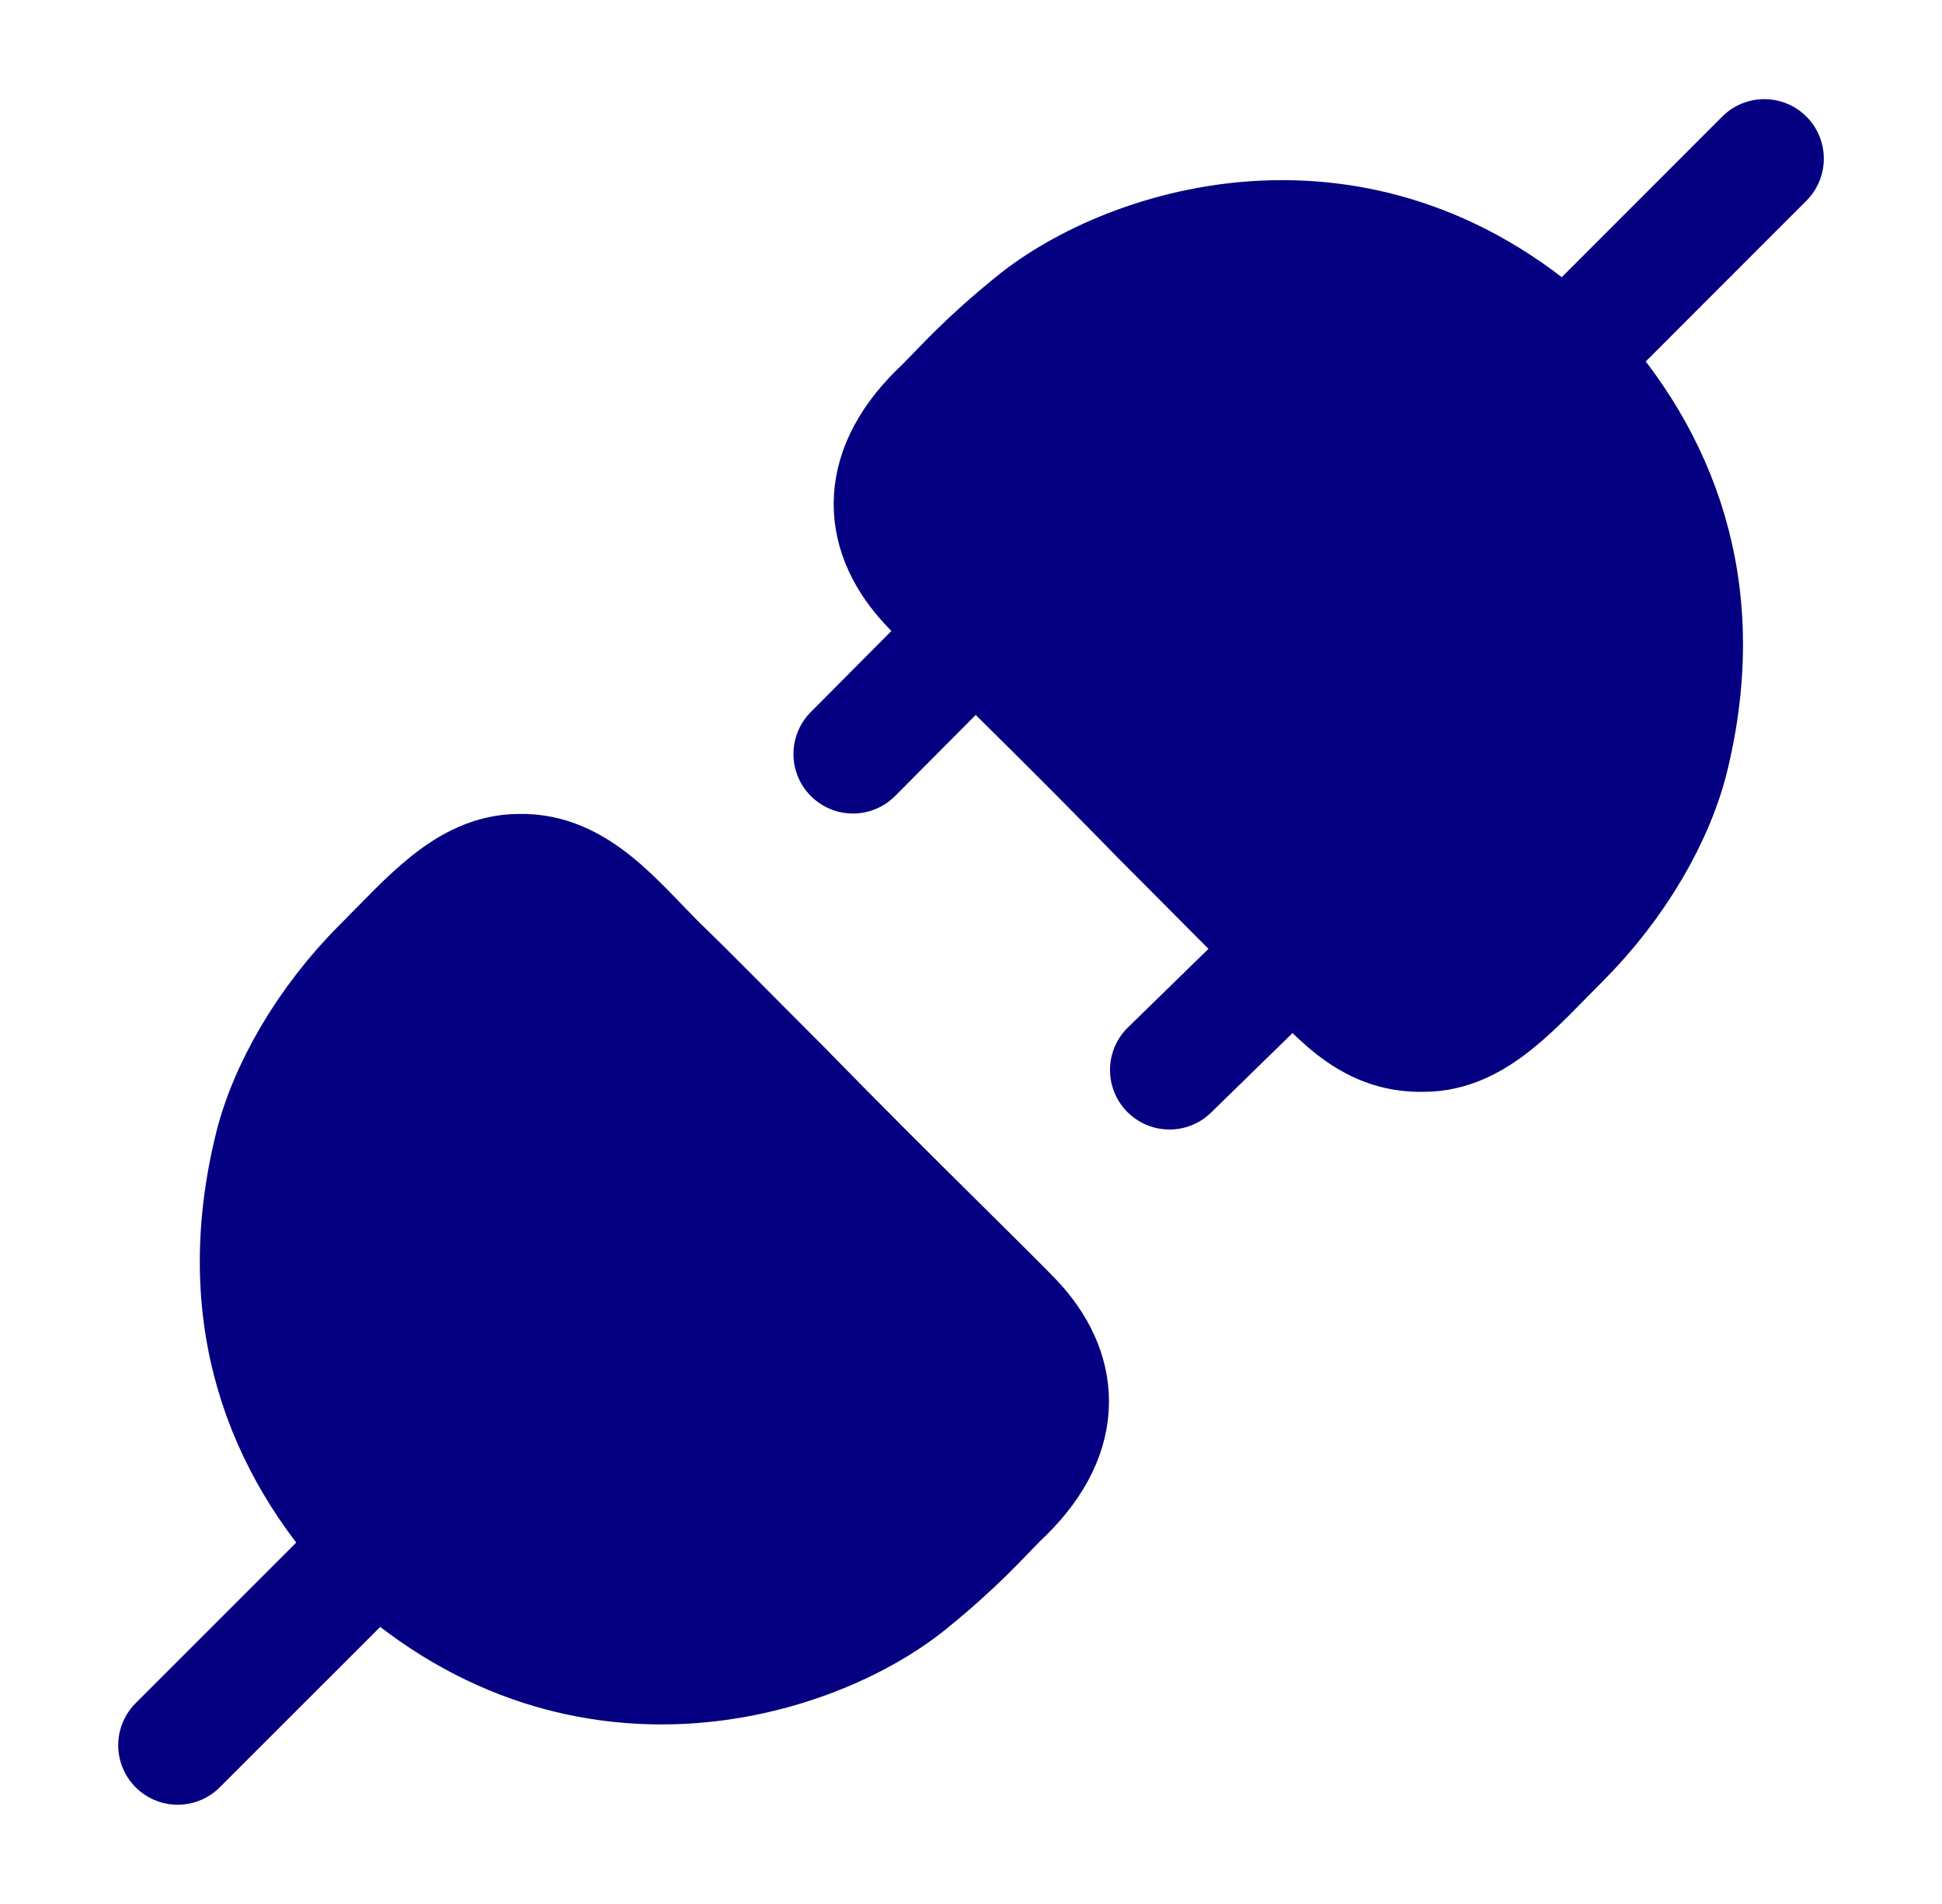
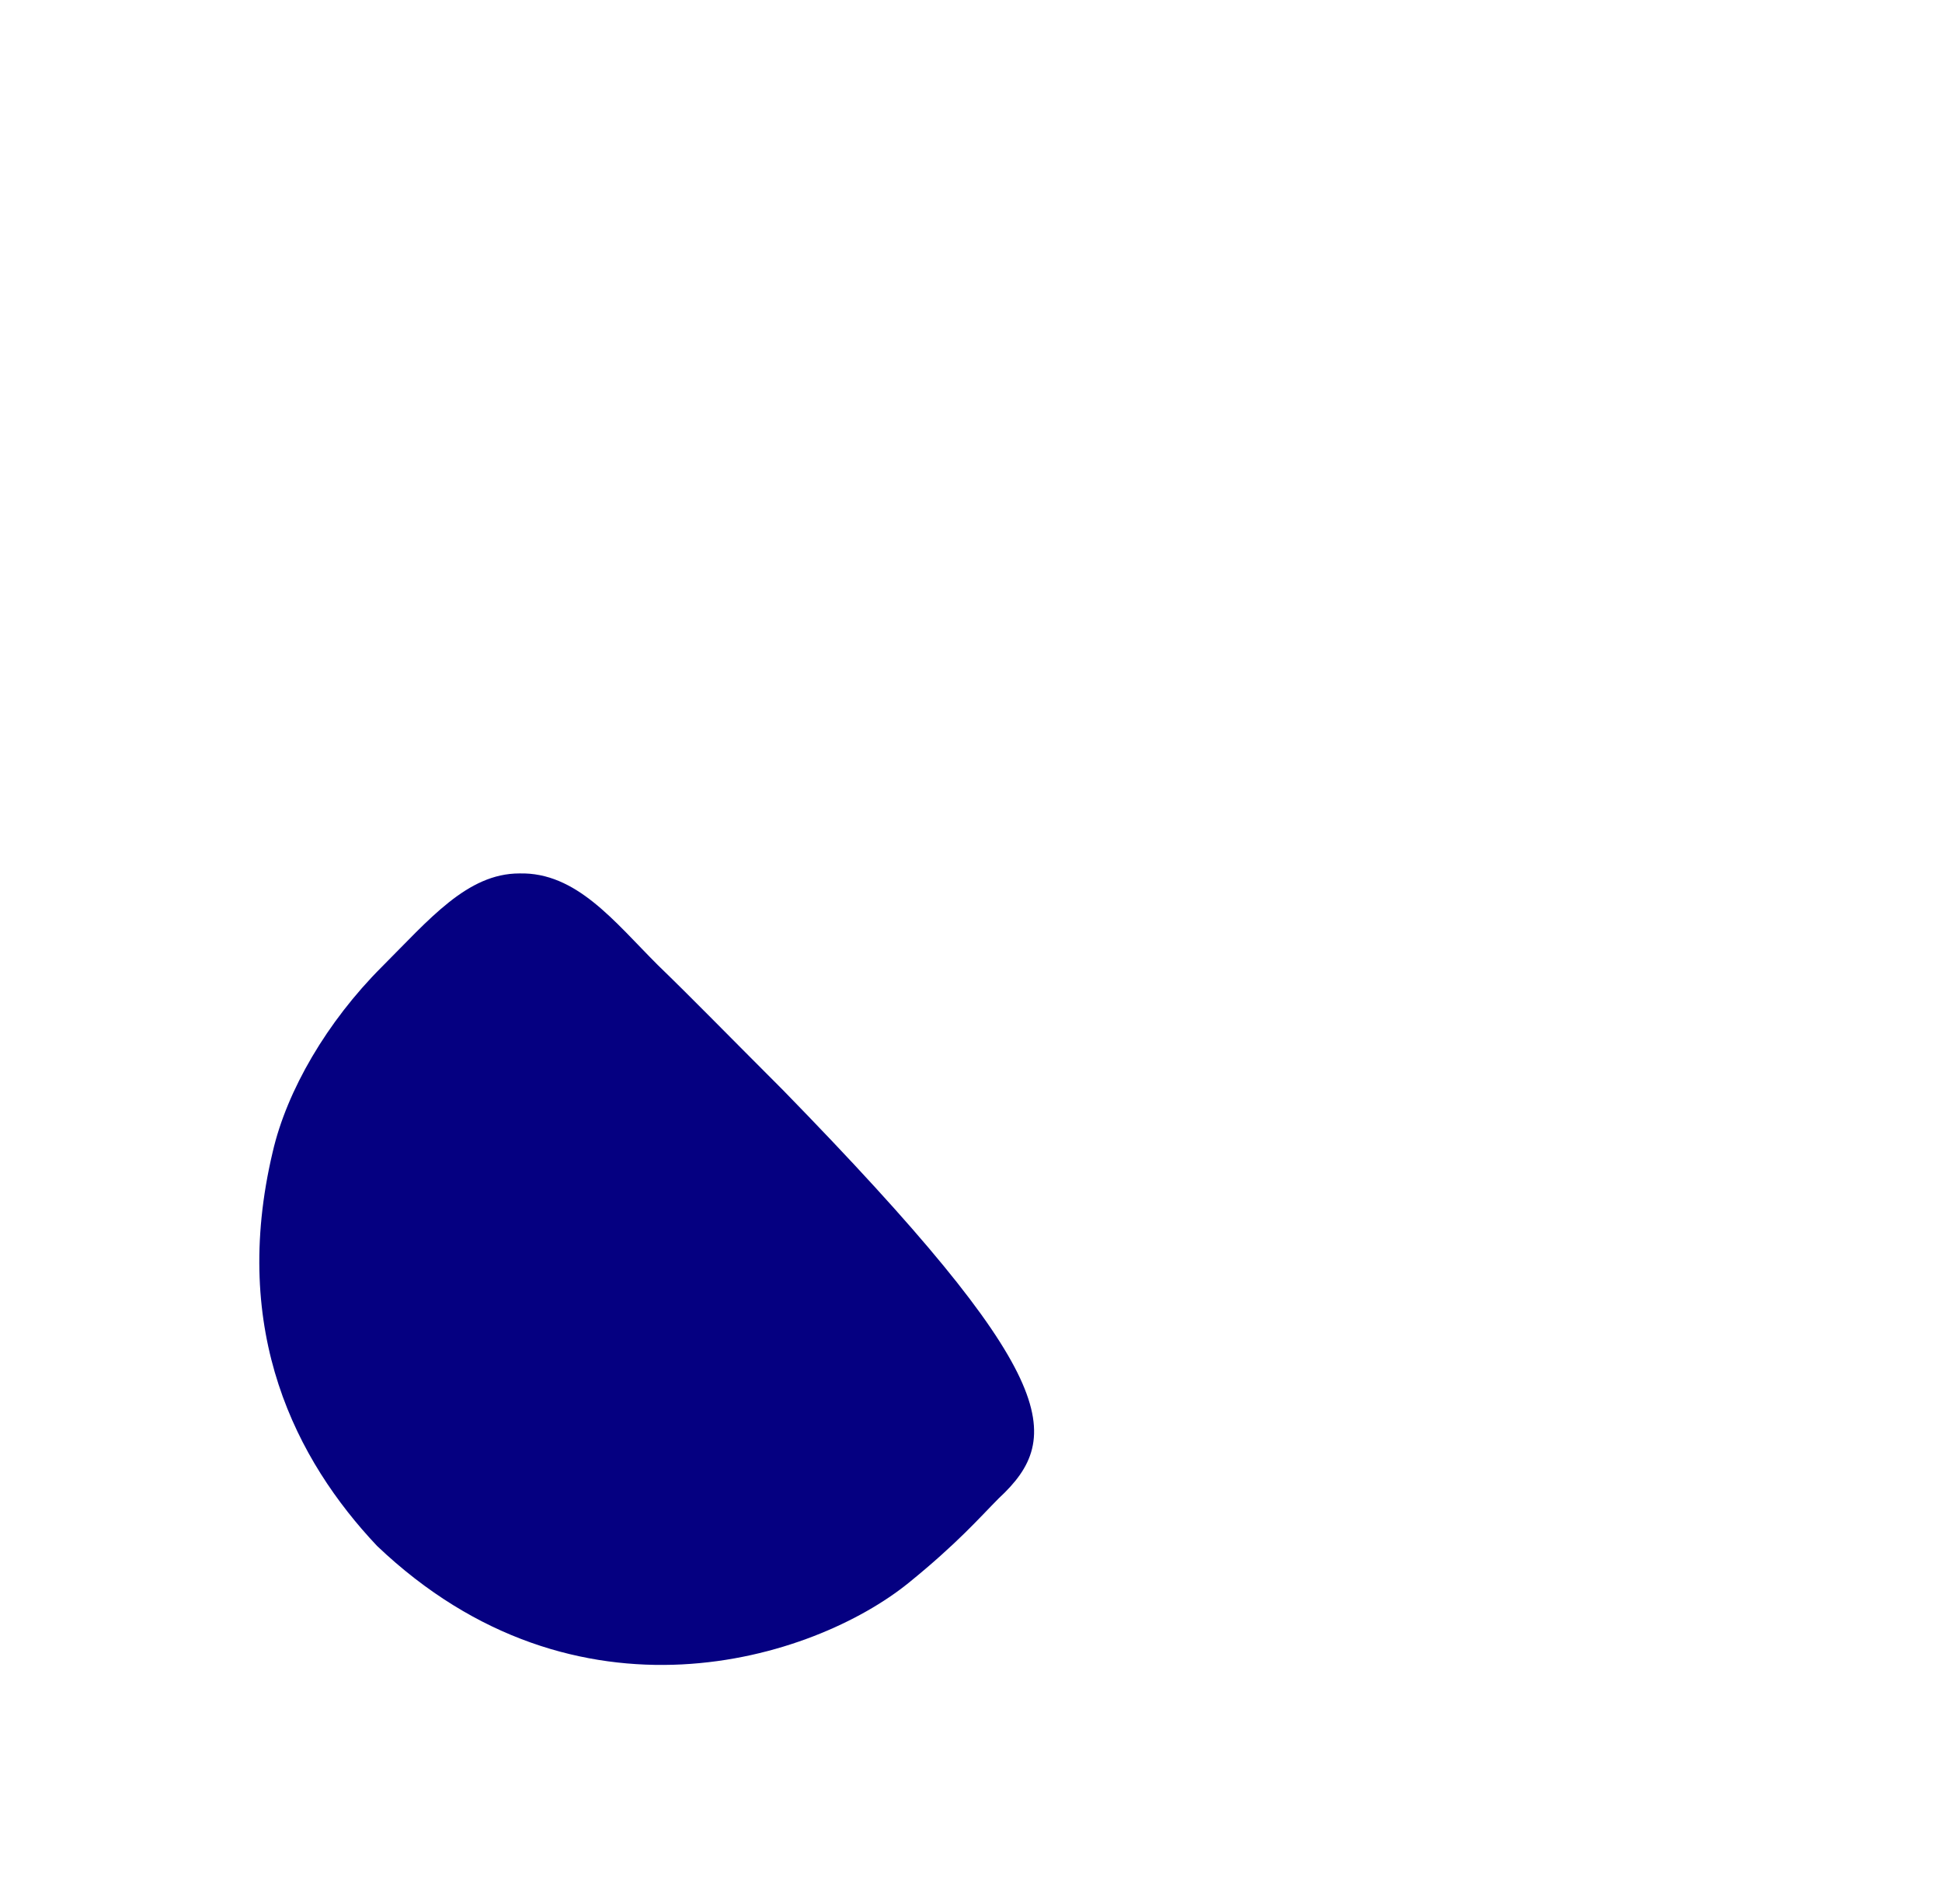
<svg xmlns="http://www.w3.org/2000/svg" width="51" height="50" viewBox="0 0 51 50" fill="none">
-   <path d="M23.861 41.568C21.367 43.587 15.136 45.581 9.902 40.597C7.784 38.353 6.038 34.989 7.161 30.253C7.534 28.633 8.592 26.826 10.025 25.393C11.273 24.145 12.269 22.937 13.64 22.937C15.136 22.899 16.134 24.203 17.273 25.341C18.127 26.166 19.123 27.187 20.569 28.633C23.361 31.499 26.271 34.295 26.727 34.814C27.861 36.11 27.971 37.731 26.227 39.349C25.73 39.849 25.148 40.524 23.861 41.568Z" fill="#050081" />
-   <path d="M9.902 40.597C15.136 45.581 21.367 43.587 23.861 41.568C25.148 40.524 25.73 39.849 26.227 39.349C27.971 37.731 27.861 36.11 26.727 34.814C26.271 34.295 23.361 31.499 20.569 28.633C19.123 27.187 18.127 26.166 17.273 25.341C16.134 24.203 15.136 22.899 13.64 22.937C12.269 22.937 11.273 24.145 10.025 25.393C8.592 26.826 7.534 28.633 7.161 30.253C6.038 34.989 7.784 38.353 9.902 40.597ZM9.902 40.597L4.667 45.831M41.098 9.406C35.863 4.418 29.652 6.447 27.161 8.468C25.869 9.514 25.29 10.189 24.79 10.689C23.046 12.31 23.157 13.931 24.292 15.226C24.454 15.414 24.938 15.893 25.615 16.568M41.098 9.406C43.217 11.649 44.986 15.051 43.863 19.791C43.488 21.412 42.429 23.218 40.996 24.654C39.75 25.899 38.752 27.11 37.382 27.11C35.886 27.147 35.111 26.064 33.967 24.926M41.098 9.406C43.143 7.359 46.334 4.166 46.334 4.166M25.615 16.568C26.825 17.766 28.663 19.572 30.45 21.41C31.896 22.856 33.113 24.101 33.967 24.924L30.713 28.099M25.615 16.568L22.4 19.801" stroke="#050081" stroke-width="3.125" stroke-linecap="round" stroke-linejoin="round" />
-   <path d="M31.922 21.853C32.017 21.92 32.315 22.292 32.313 22.292C32.41 22.341 32.093 22.388 32.128 22.509C32.163 22.633 32.43 22.729 32.501 22.889C32.711 23.361 33.222 23.646 33.443 24.145C33.782 24.906 34.748 25.444 35.39 25.921C35.787 26.216 36.758 26.71 37.275 26.452C37.742 26.218 38.188 25.936 38.629 25.684C38.818 25.576 38.996 25.393 39.191 25.307C39.334 25.243 39.407 25.105 39.567 25.056C39.699 25.016 39.903 24.897 40.004 24.805C40.192 24.633 40.471 24.529 40.698 24.428C40.978 24.303 41.064 24.03 41.263 23.831C41.683 23.411 42.084 22.938 42.397 22.446C42.855 21.727 43.323 21.005 43.744 20.268C44.064 19.709 43.995 18.968 43.995 18.349C43.995 17.435 43.707 16.495 43.681 15.572C43.671 15.201 43.444 14.767 43.353 14.406C43.254 14.008 43.163 13.585 43.039 13.199C42.686 12.098 41.978 11.129 41.295 10.201C41.092 9.926 40.842 9.76 40.635 9.507C40.417 9.24 40.057 9.121 39.819 8.882C39.359 8.423 38.662 8.288 38.091 8.003C37.422 7.668 36.672 7.349 35.97 7.106C35.545 6.959 35.083 6.652 34.637 6.652C34.135 6.652 33.703 6.668 33.227 6.841C32.657 7.048 31.991 7.208 31.465 7.5C30.785 7.878 29.945 7.868 29.235 8.223C28.33 8.675 27.356 8.973 26.471 9.465C25.955 9.752 25.473 10.259 25.152 10.749C24.824 11.251 24.398 11.935 24.398 12.557V13.342C24.398 13.455 24.465 13.866 24.555 13.938C24.649 14.014 24.847 14.414 24.901 14.535C24.98 14.713 25.207 15.036 25.375 15.132C25.695 15.315 26.03 15.816 26.255 16.105C26.534 16.464 26.747 16.915 27.068 17.236C27.423 17.591 27.62 18.159 28.041 18.412C28.399 18.627 28.677 18.995 29.047 19.201C29.264 19.321 29.493 19.535 29.675 19.717L31.119 21.162C31.363 21.406 31.64 21.654 31.922 21.853Z" fill="#050081" />
+   <path d="M23.861 41.568C21.367 43.587 15.136 45.581 9.902 40.597C7.784 38.353 6.038 34.989 7.161 30.253C7.534 28.633 8.592 26.826 10.025 25.393C11.273 24.145 12.269 22.937 13.64 22.937C15.136 22.899 16.134 24.203 17.273 25.341C18.127 26.166 19.123 27.187 20.569 28.633C27.861 36.11 27.971 37.731 26.227 39.349C25.73 39.849 25.148 40.524 23.861 41.568Z" fill="#050081" />
</svg>